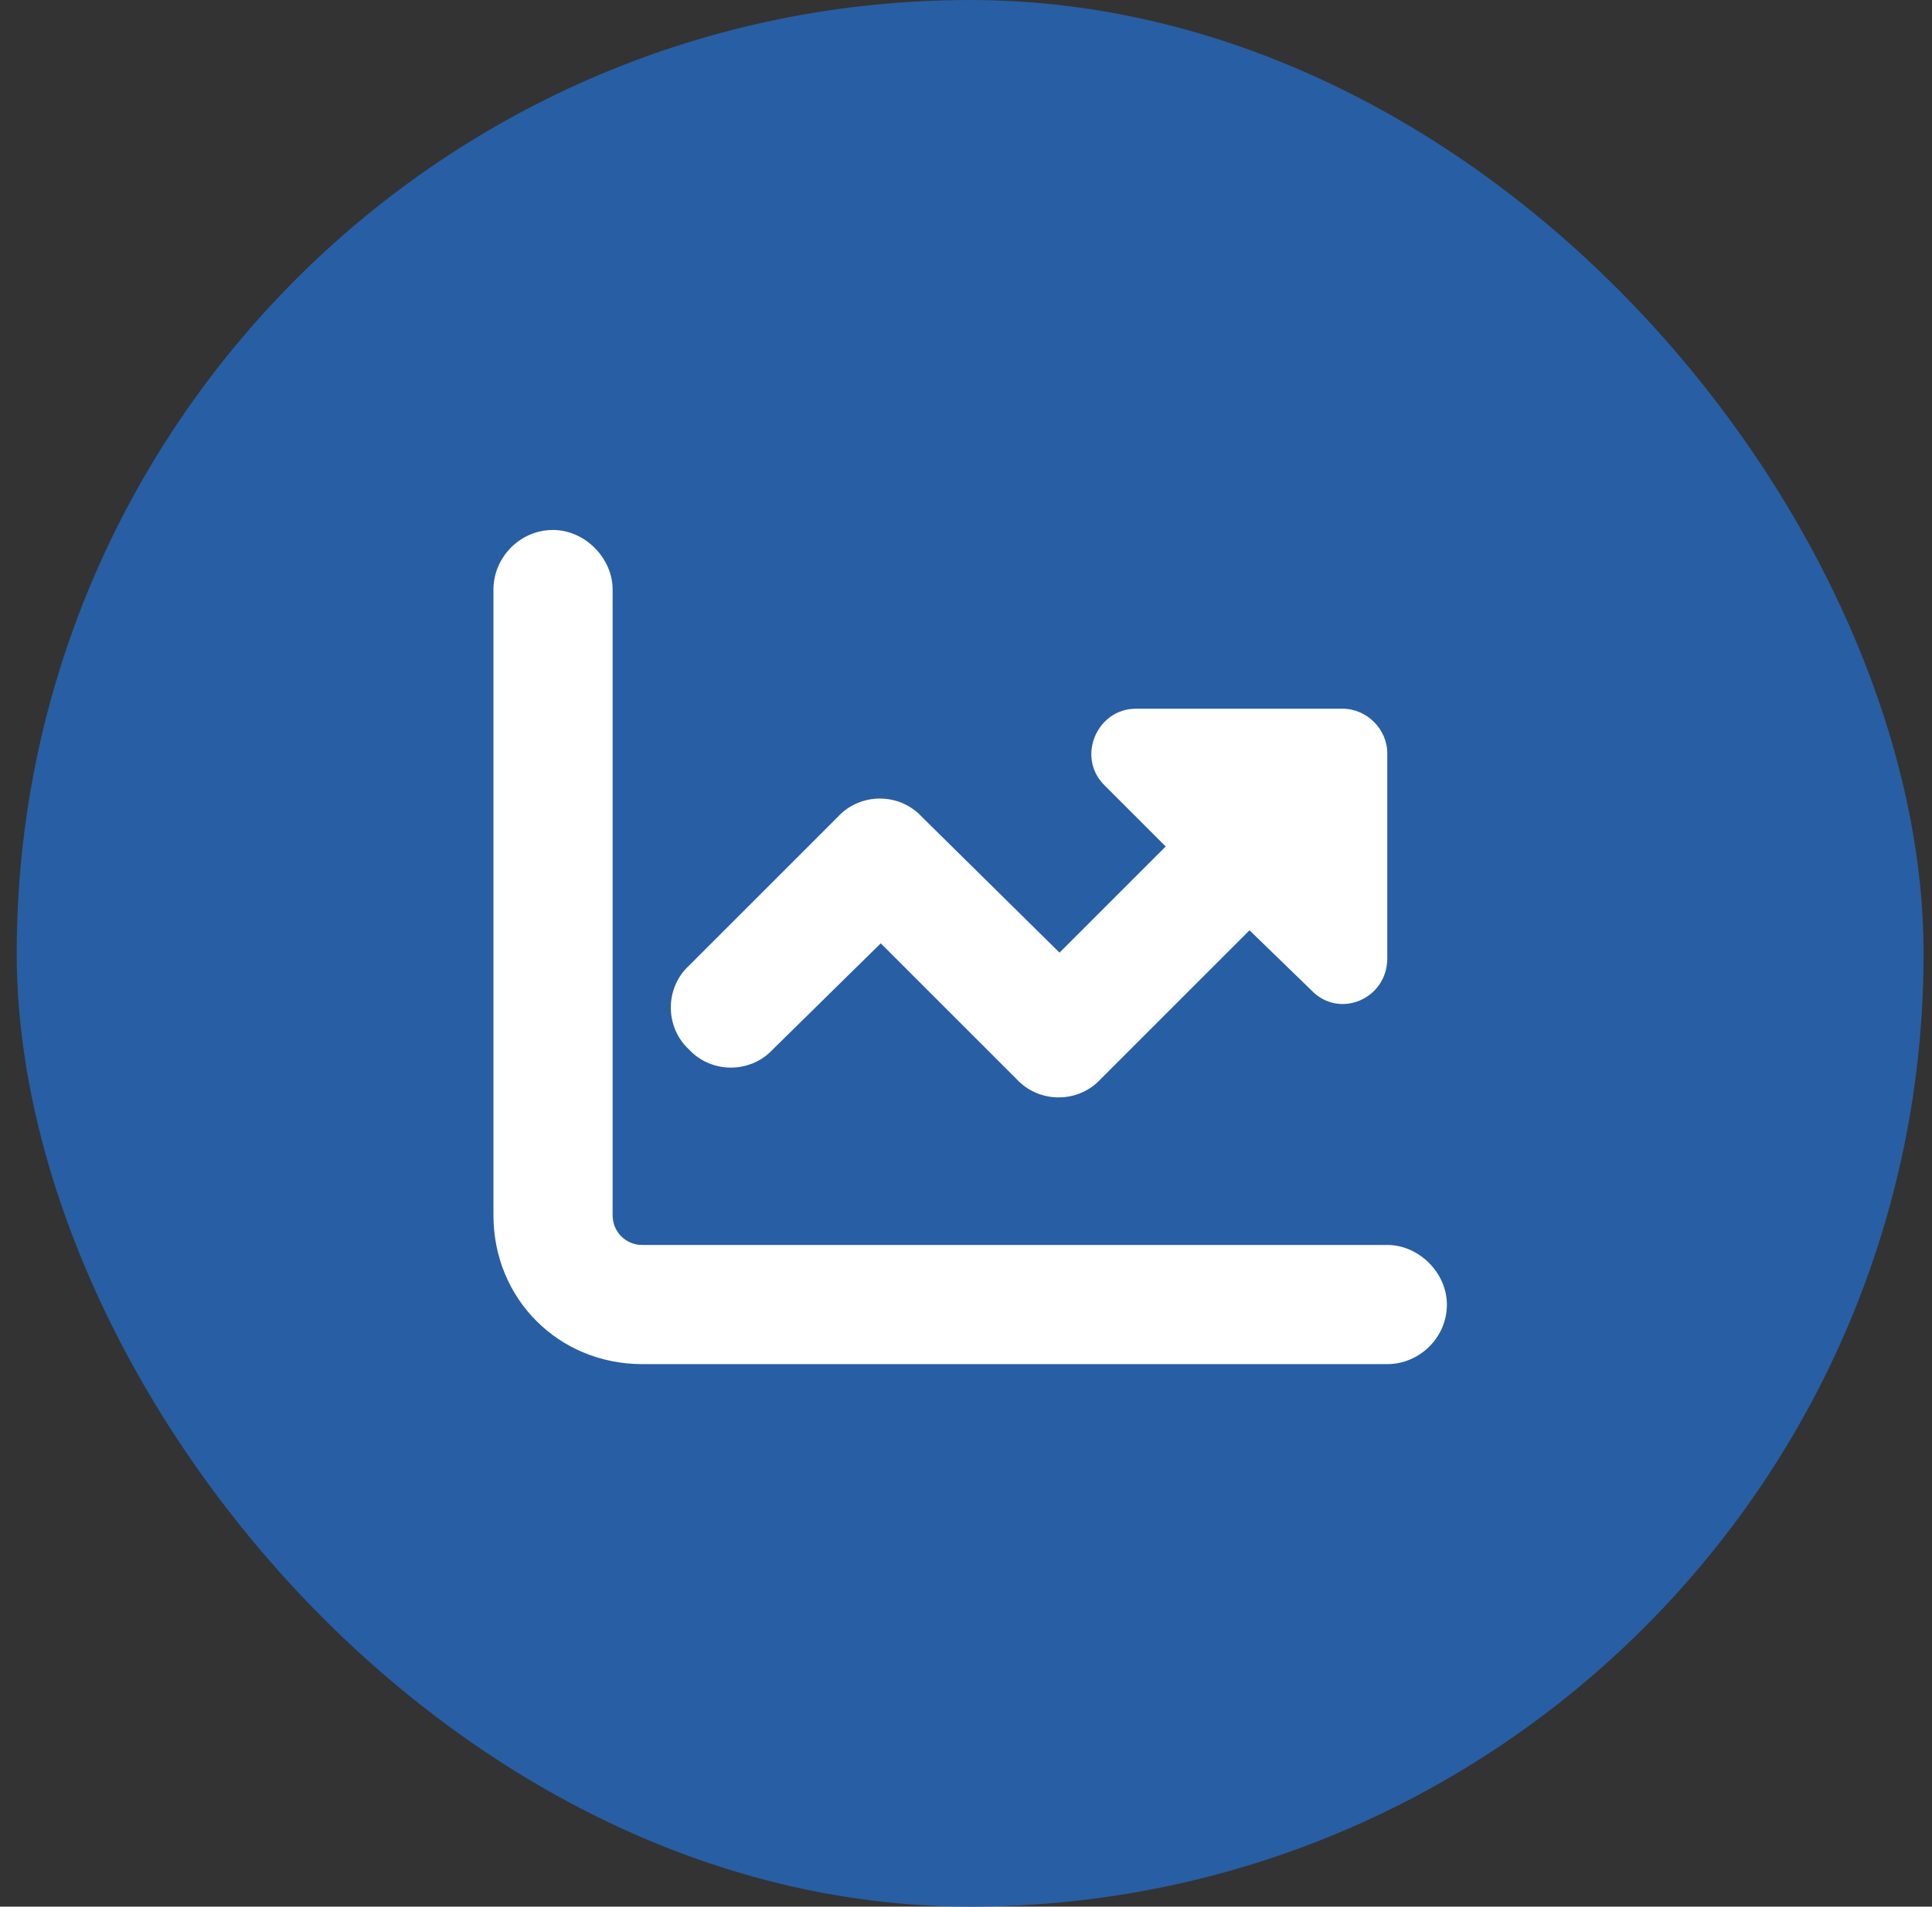
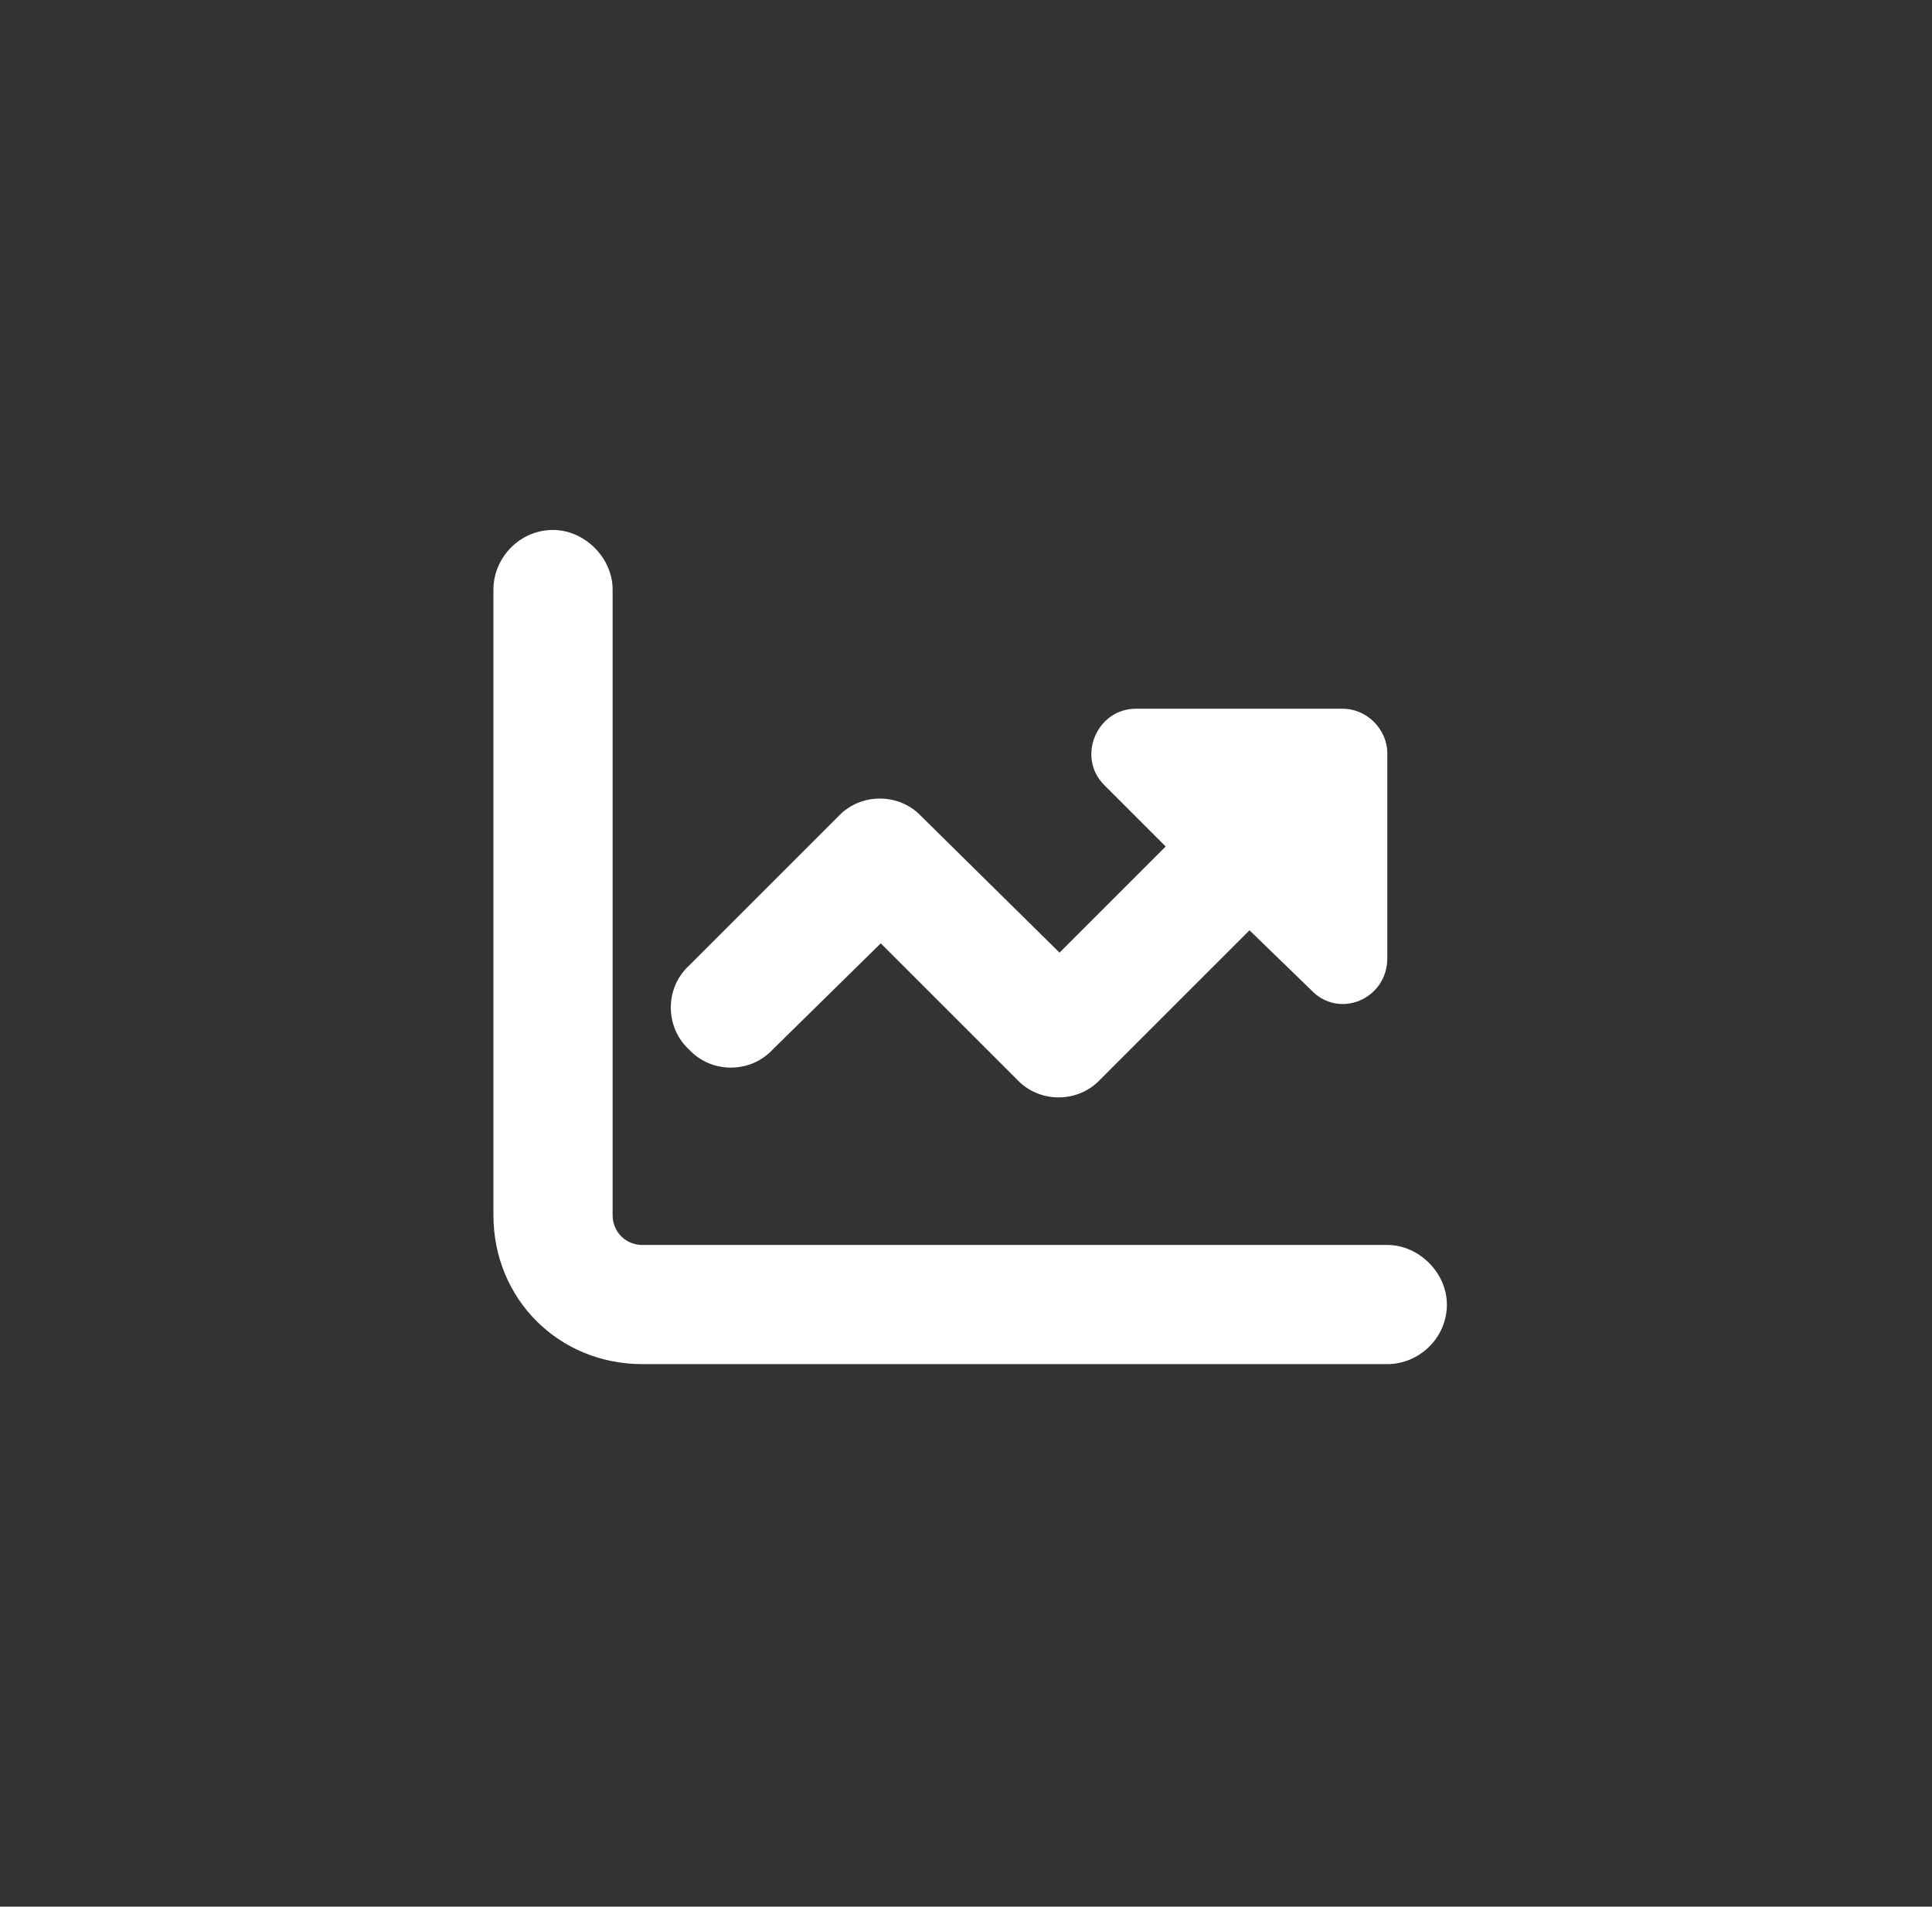
<svg xmlns="http://www.w3.org/2000/svg" width="77" height="76" viewBox="0 0 77 76" fill="none">
  <rect x="0" y="0" width="77" height="76" fill="#333333" stroke="none" />
-   <rect x="0.666" width="76" height="76" rx="38" fill="#285EA3" />
  <path d="M24.416 23.5V48.438C24.416 49.105 24.936 49.625 25.604 49.625H55.291C56.553 49.625 57.666 50.738 57.666 52C57.666 53.336 56.553 54.375 55.291 54.375H25.604C22.264 54.375 19.666 51.777 19.666 48.438V23.5C19.666 22.238 20.705 21.125 22.041 21.125C23.303 21.125 24.416 22.238 24.416 23.5ZM52.248 39.457L49.799 37.082L43.861 43.02C42.971 43.984 41.412 43.984 40.522 43.02L35.103 37.602L30.799 41.832C29.908 42.797 28.35 42.797 27.459 41.832C26.494 40.941 26.494 39.383 27.459 38.492L33.397 32.555C34.287 31.59 35.846 31.59 36.736 32.555L42.228 37.973L46.459 33.742L44.01 31.293C42.897 30.18 43.713 28.25 45.272 28.25H53.51C54.475 28.25 55.291 29.066 55.291 30.031V38.195C55.291 39.828 53.361 40.645 52.248 39.457Z" fill="white" />
</svg>